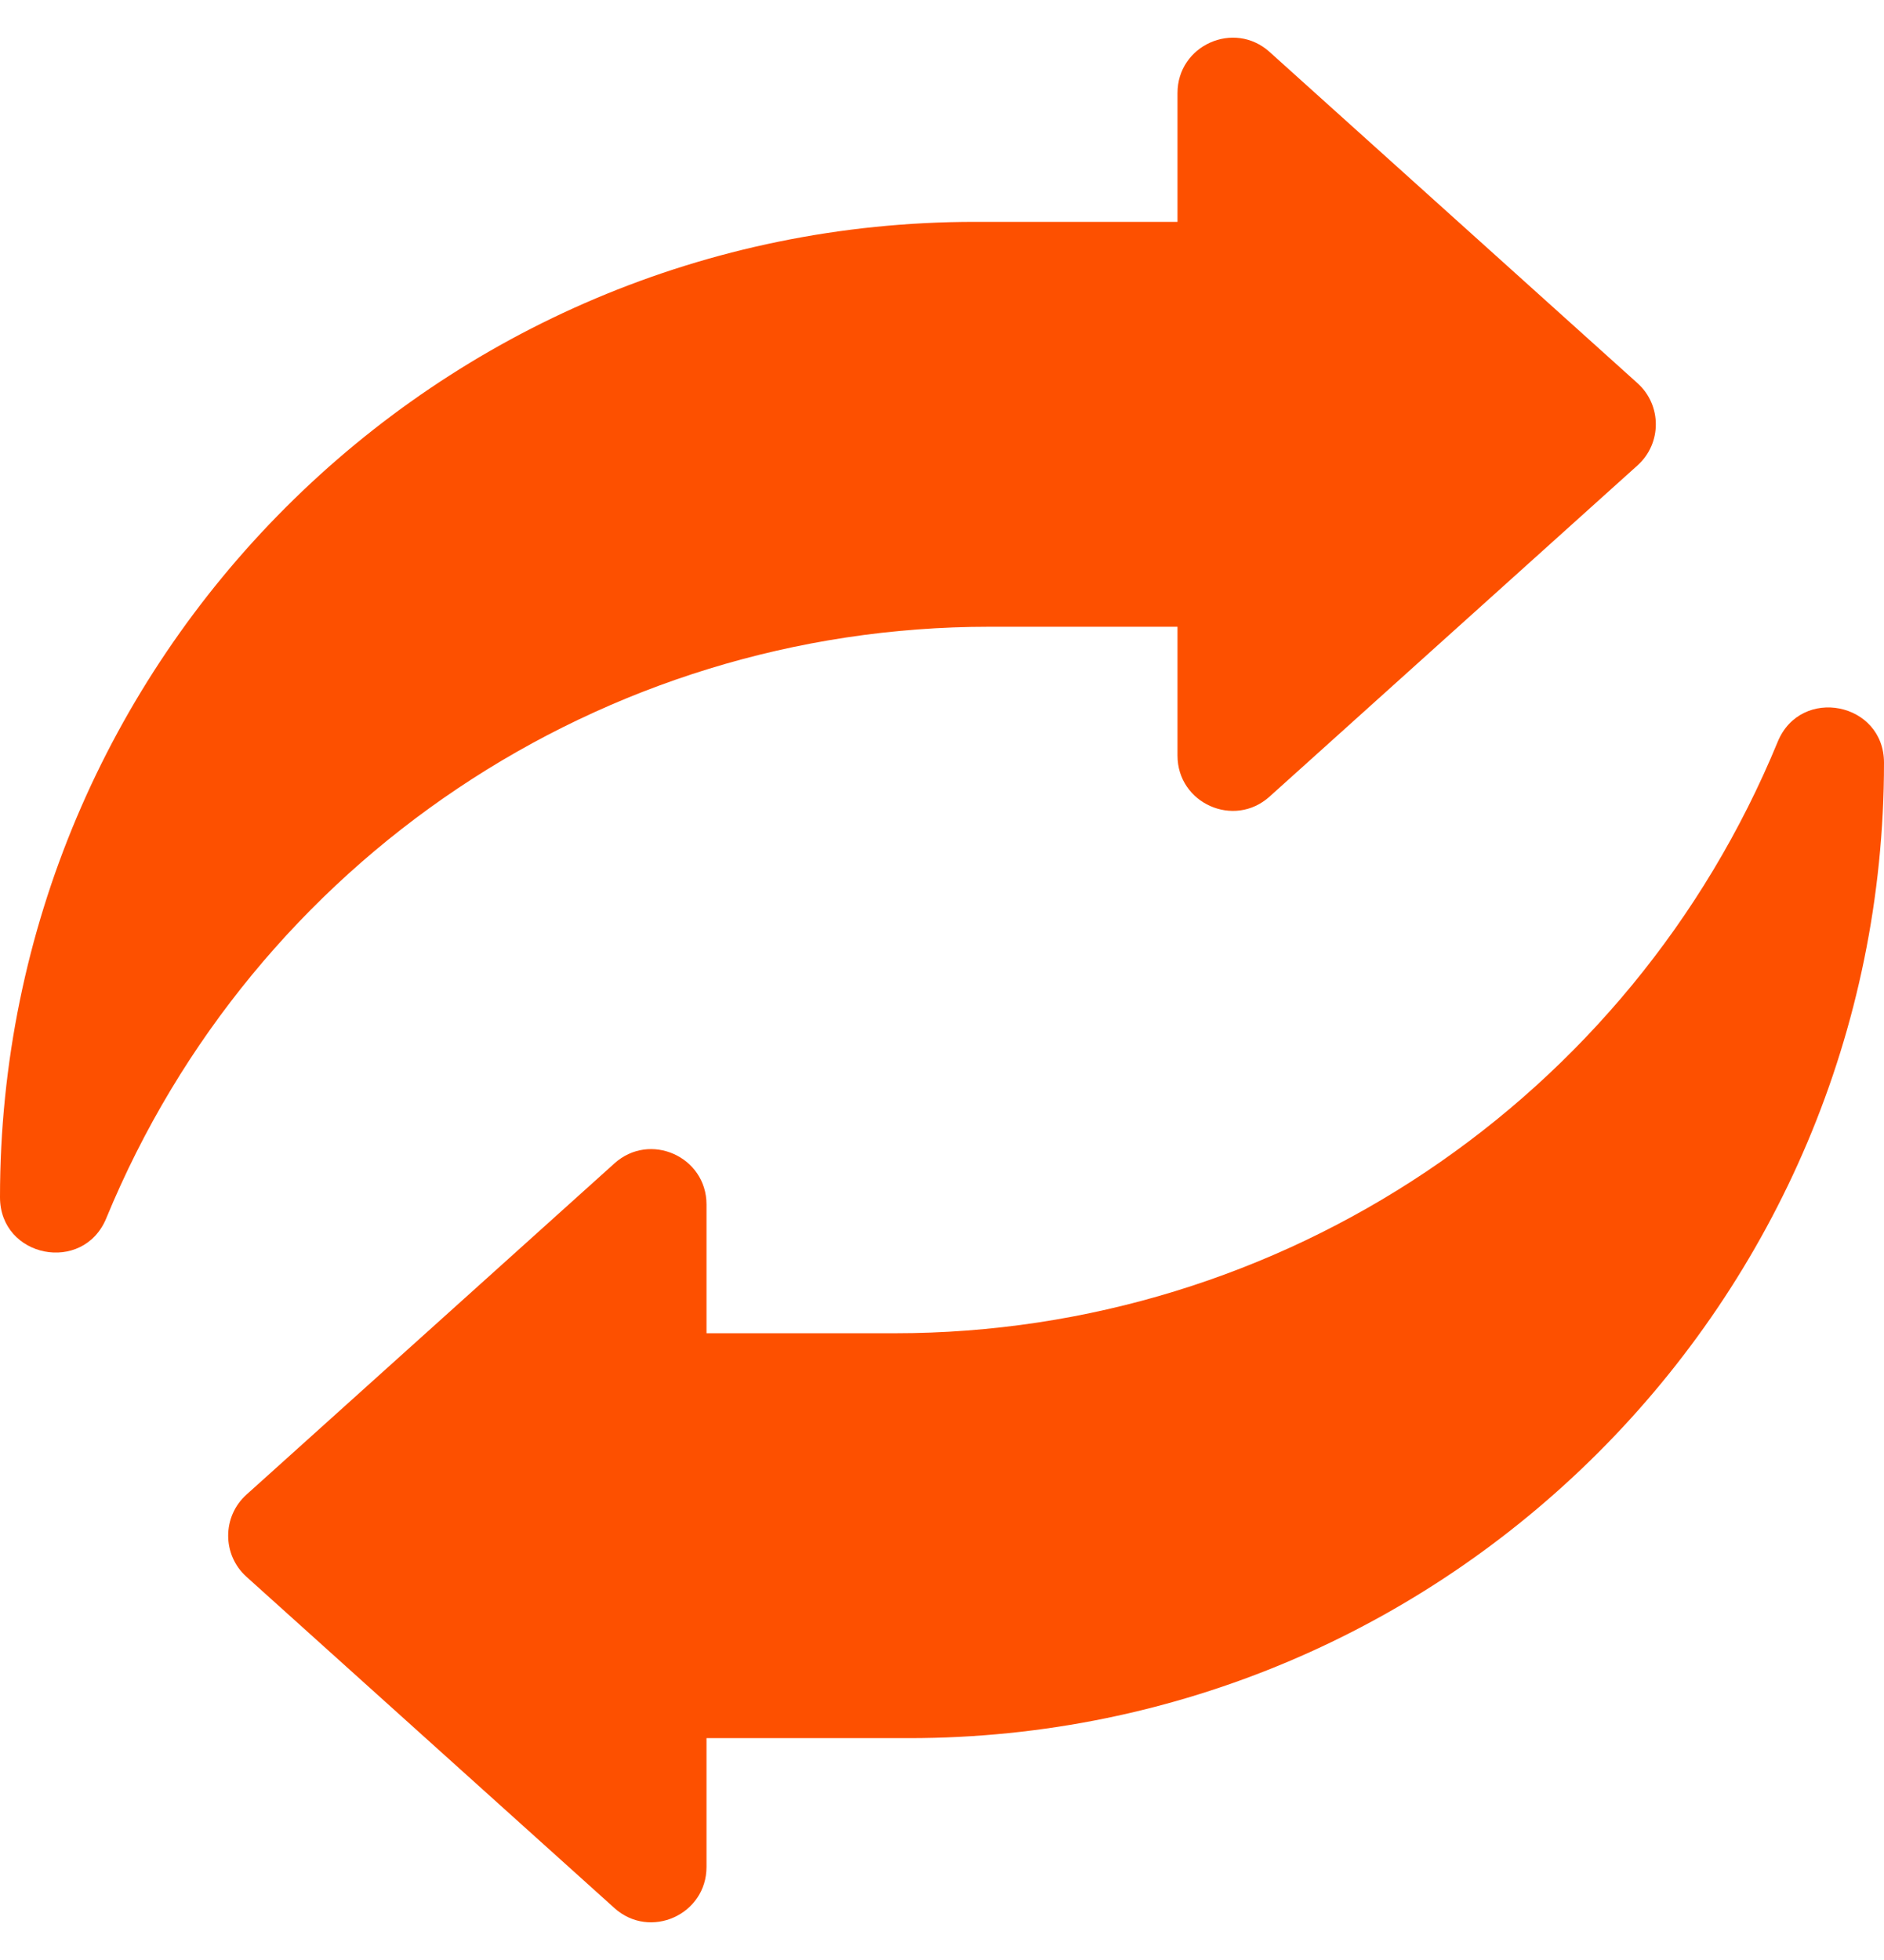
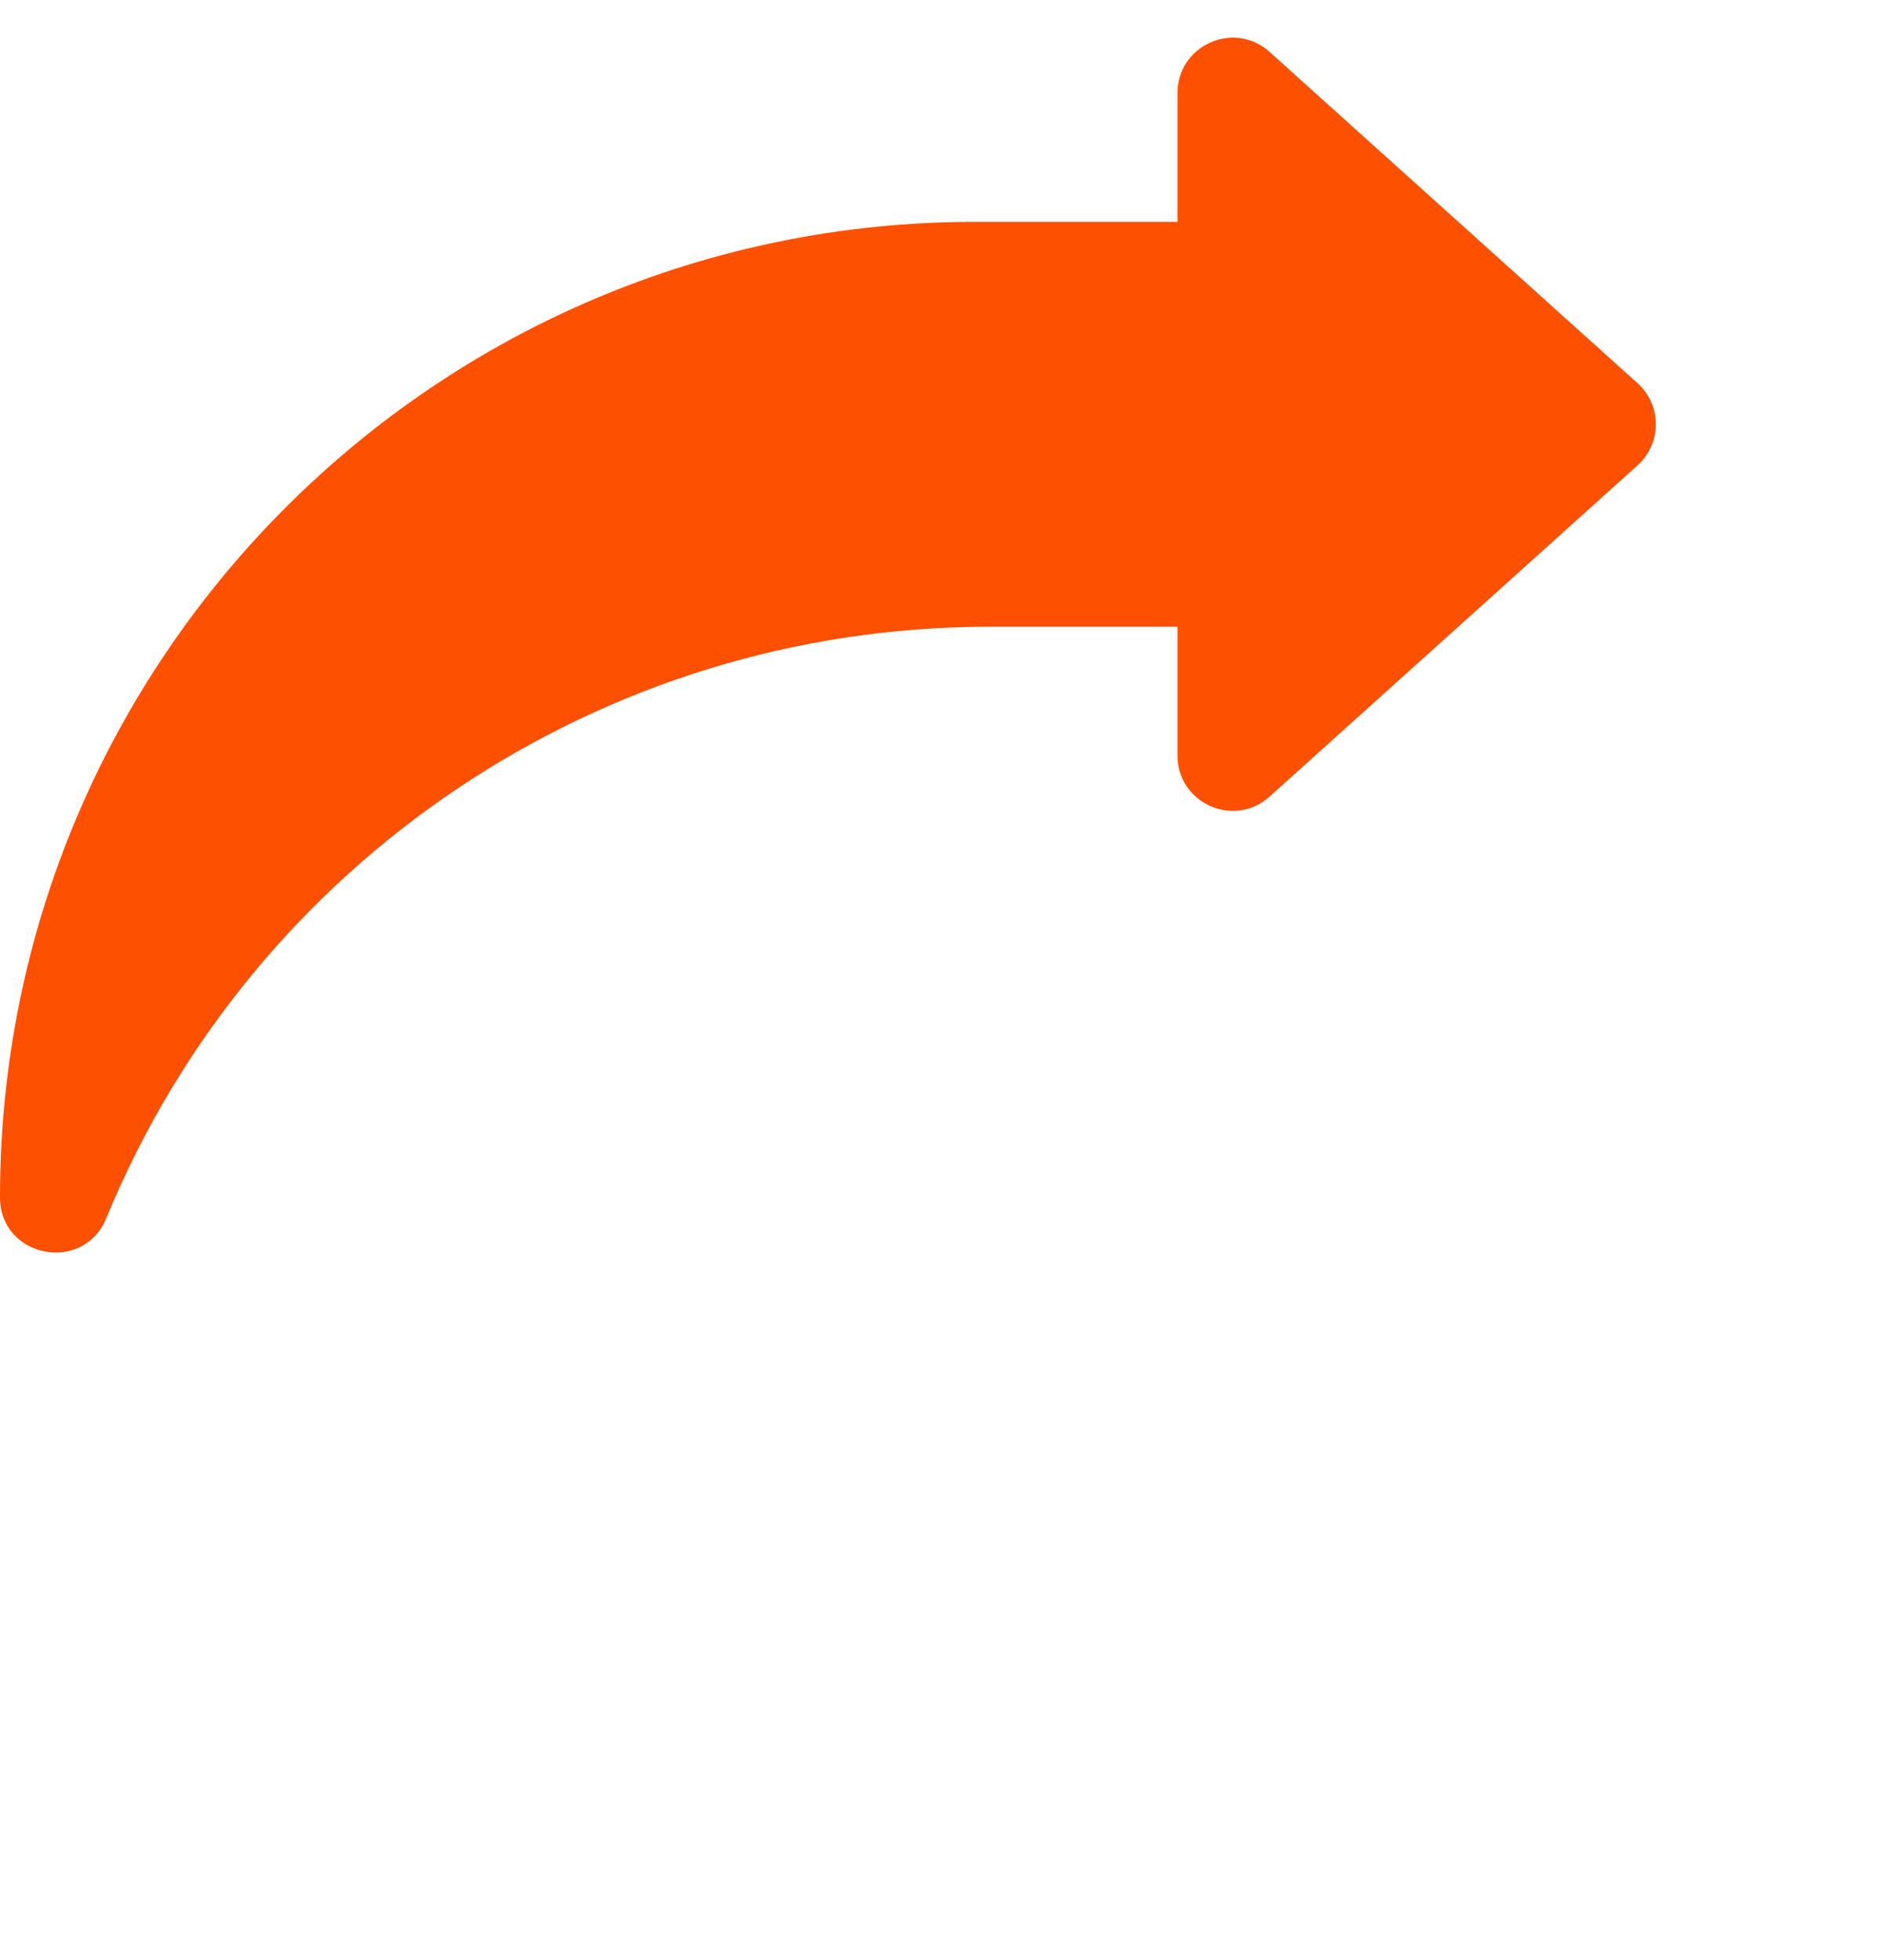
<svg xmlns="http://www.w3.org/2000/svg" fill="none" viewBox="0 0 25 26" height="26" width="25">
  <g clip-path="url(#clip0_683_5034)" id="fi_5266493">
    <g id="Group">
      <path fill="#FD5000" d="M0 15.882C0 8.736 5.793 2.943 12.939 2.943H15.625V1.234C15.625 0.6 16.376 0.265 16.847 0.689L21.73 5.084C22.053 5.375 22.053 5.882 21.73 6.173L16.847 10.567C16.376 10.992 15.625 10.657 15.625 10.023V8.314H13.127C7.992 8.314 3.365 11.413 1.41 16.161C1.104 16.903 0 16.685 0 15.882Z" id="Vector" />
      <g id="Group_2">
-         <path fill="#FD5000" d="M25 10.118C25 17.264 19.207 23.057 12.061 23.057H9.375V24.766C9.375 25.4 8.624 25.735 8.153 25.311L3.27 20.916C2.947 20.625 2.947 20.118 3.27 19.827L8.153 15.433C8.624 15.008 9.375 15.343 9.375 15.977V17.686H11.873C17.008 17.686 21.635 14.587 23.59 9.839C23.896 9.097 25 9.315 25 10.118Z" id="Vector_2" />
-       </g>
+         </g>
    </g>
  </g>
  <defs>
    <clipPath id="clip0_683_5034">
      <rect transform="translate(0 0.5)" fill="white" height="25" width="25" />
    </clipPath>
  </defs>
</svg>